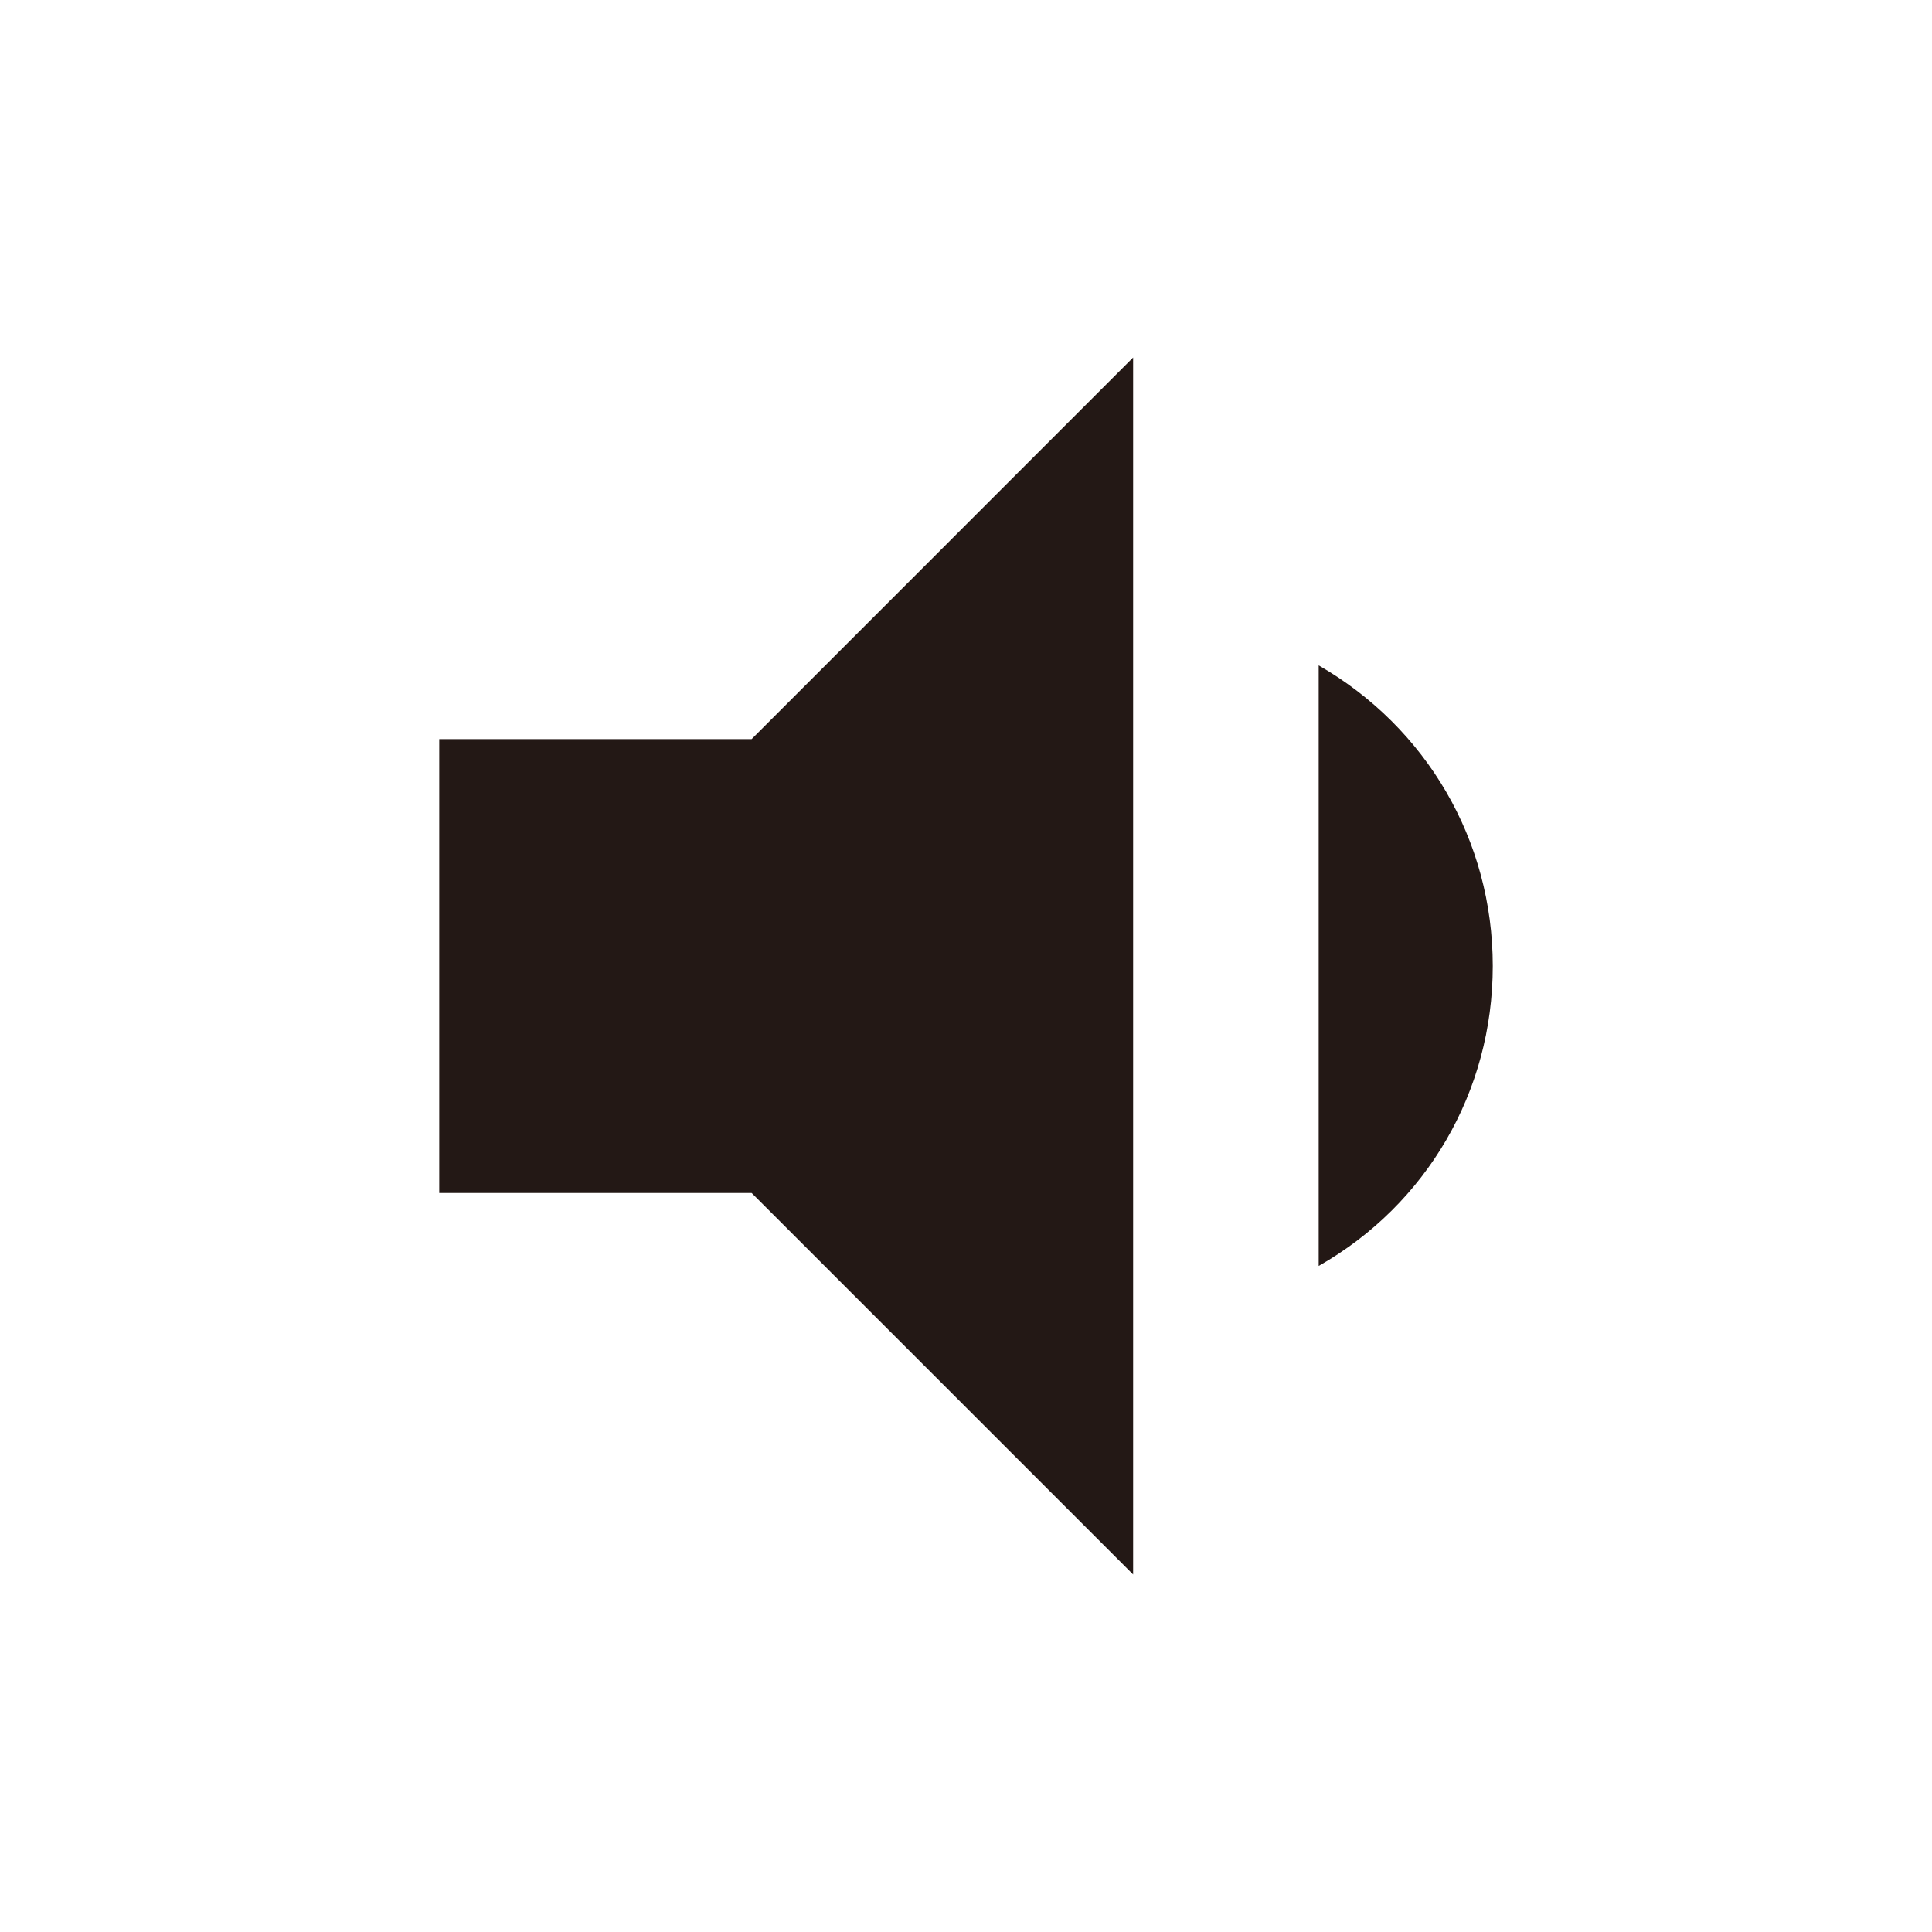
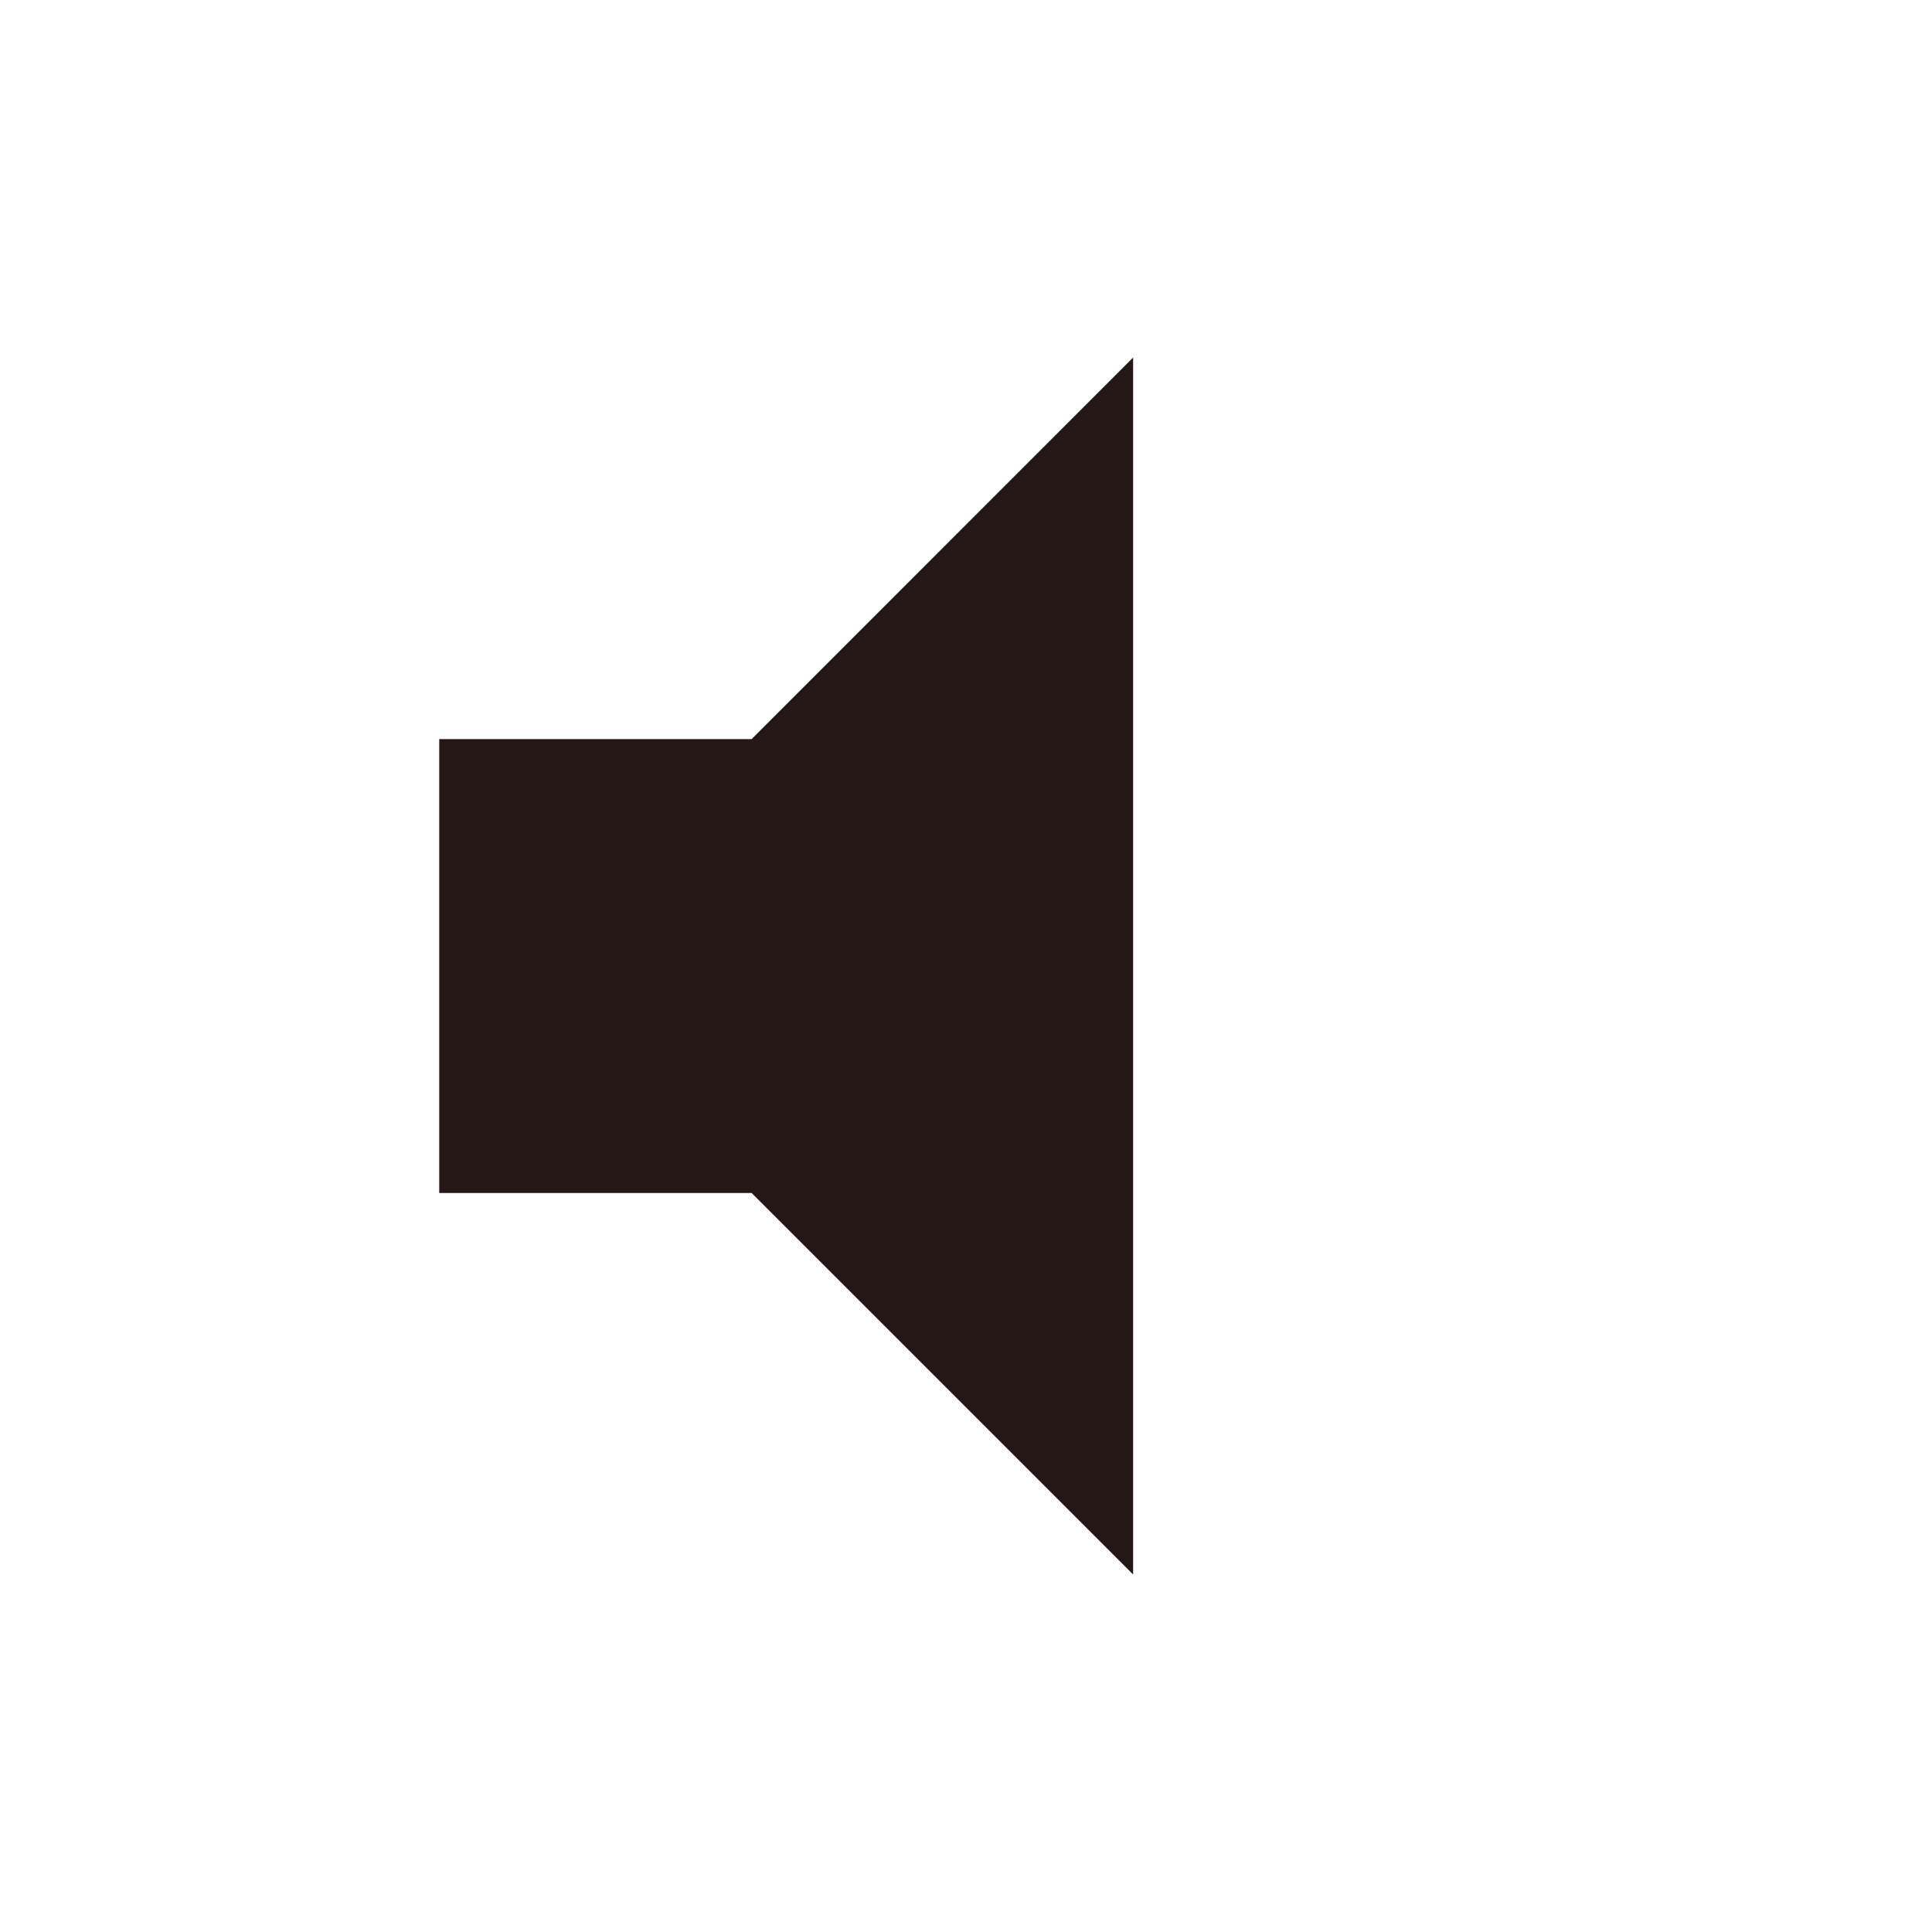
<svg xmlns="http://www.w3.org/2000/svg" id="_レイヤー_1" data-name="レイヤー_1" version="1.1" viewBox="0 0 20 20">
-   <path d="M13.651,6.888v6.217c1.117-.635,1.802-1.805,1.802-3.105s-.685-2.469-1.802-3.112Z" fill="#231815" />
  <polygon points="4.547 12.35 7.781 12.35 11.73 16.299 11.73 3.701 7.781 7.651 4.547 7.651 4.547 12.35" fill="#231815" />
</svg>